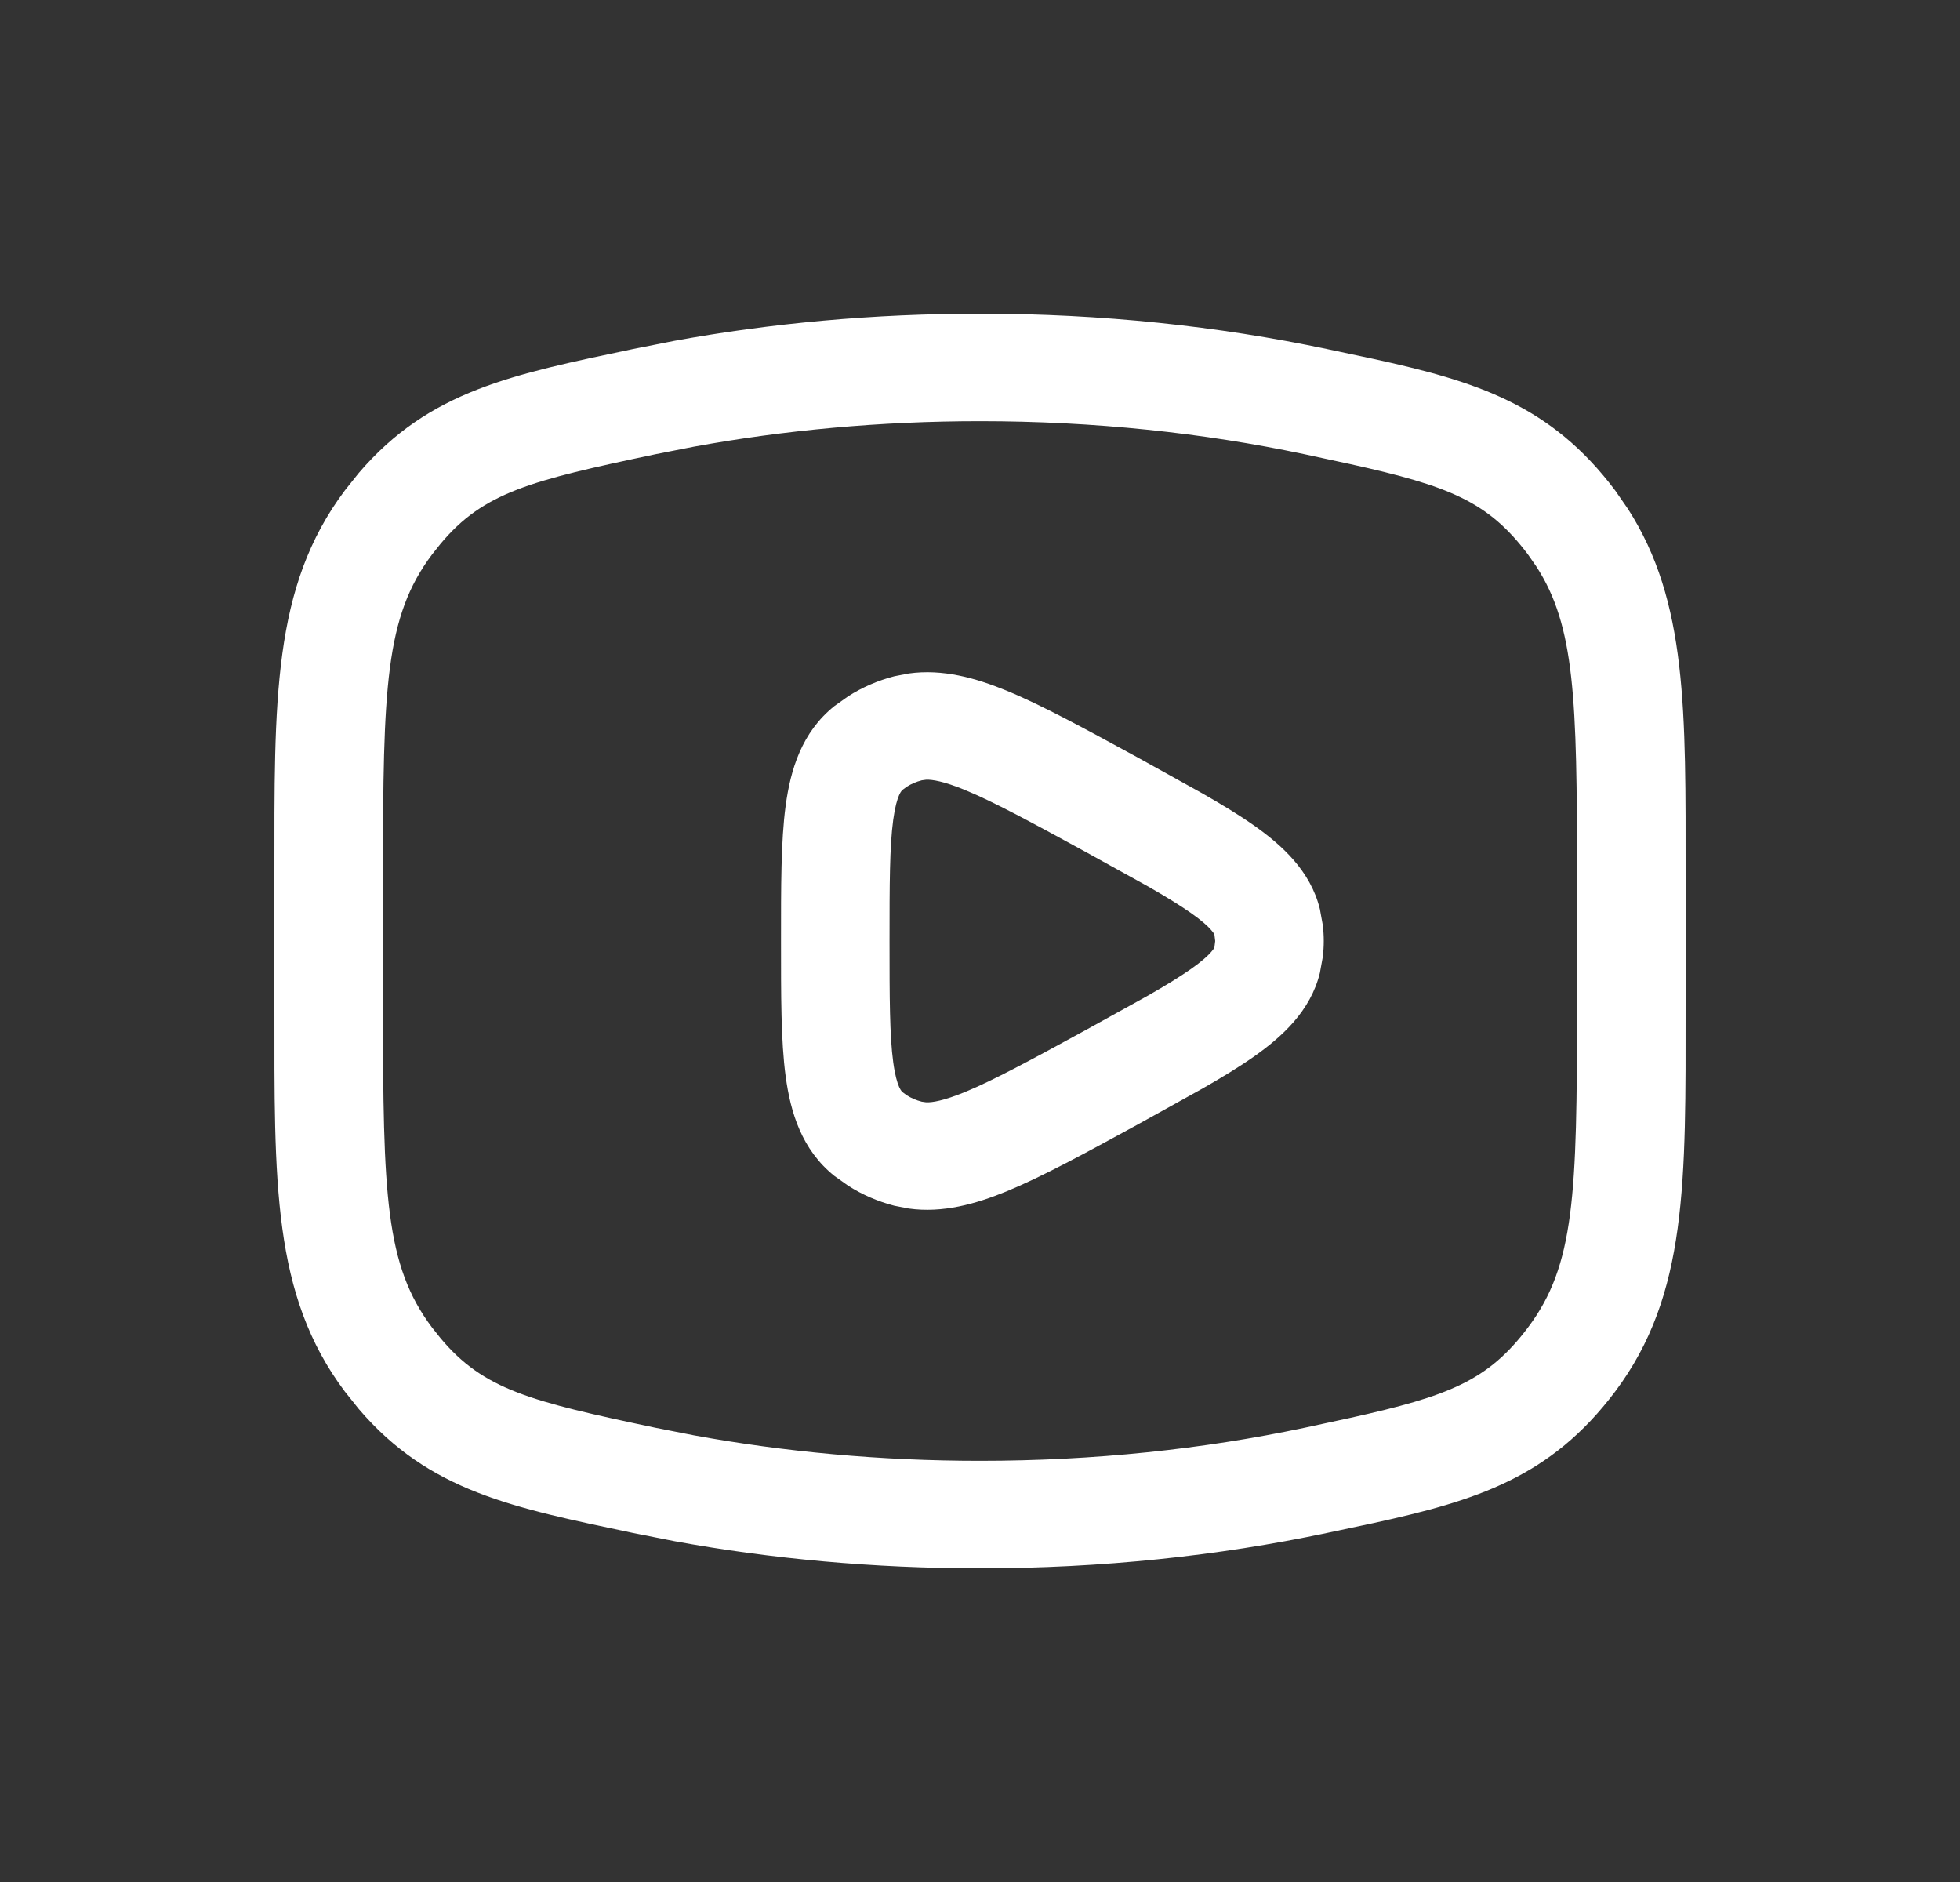
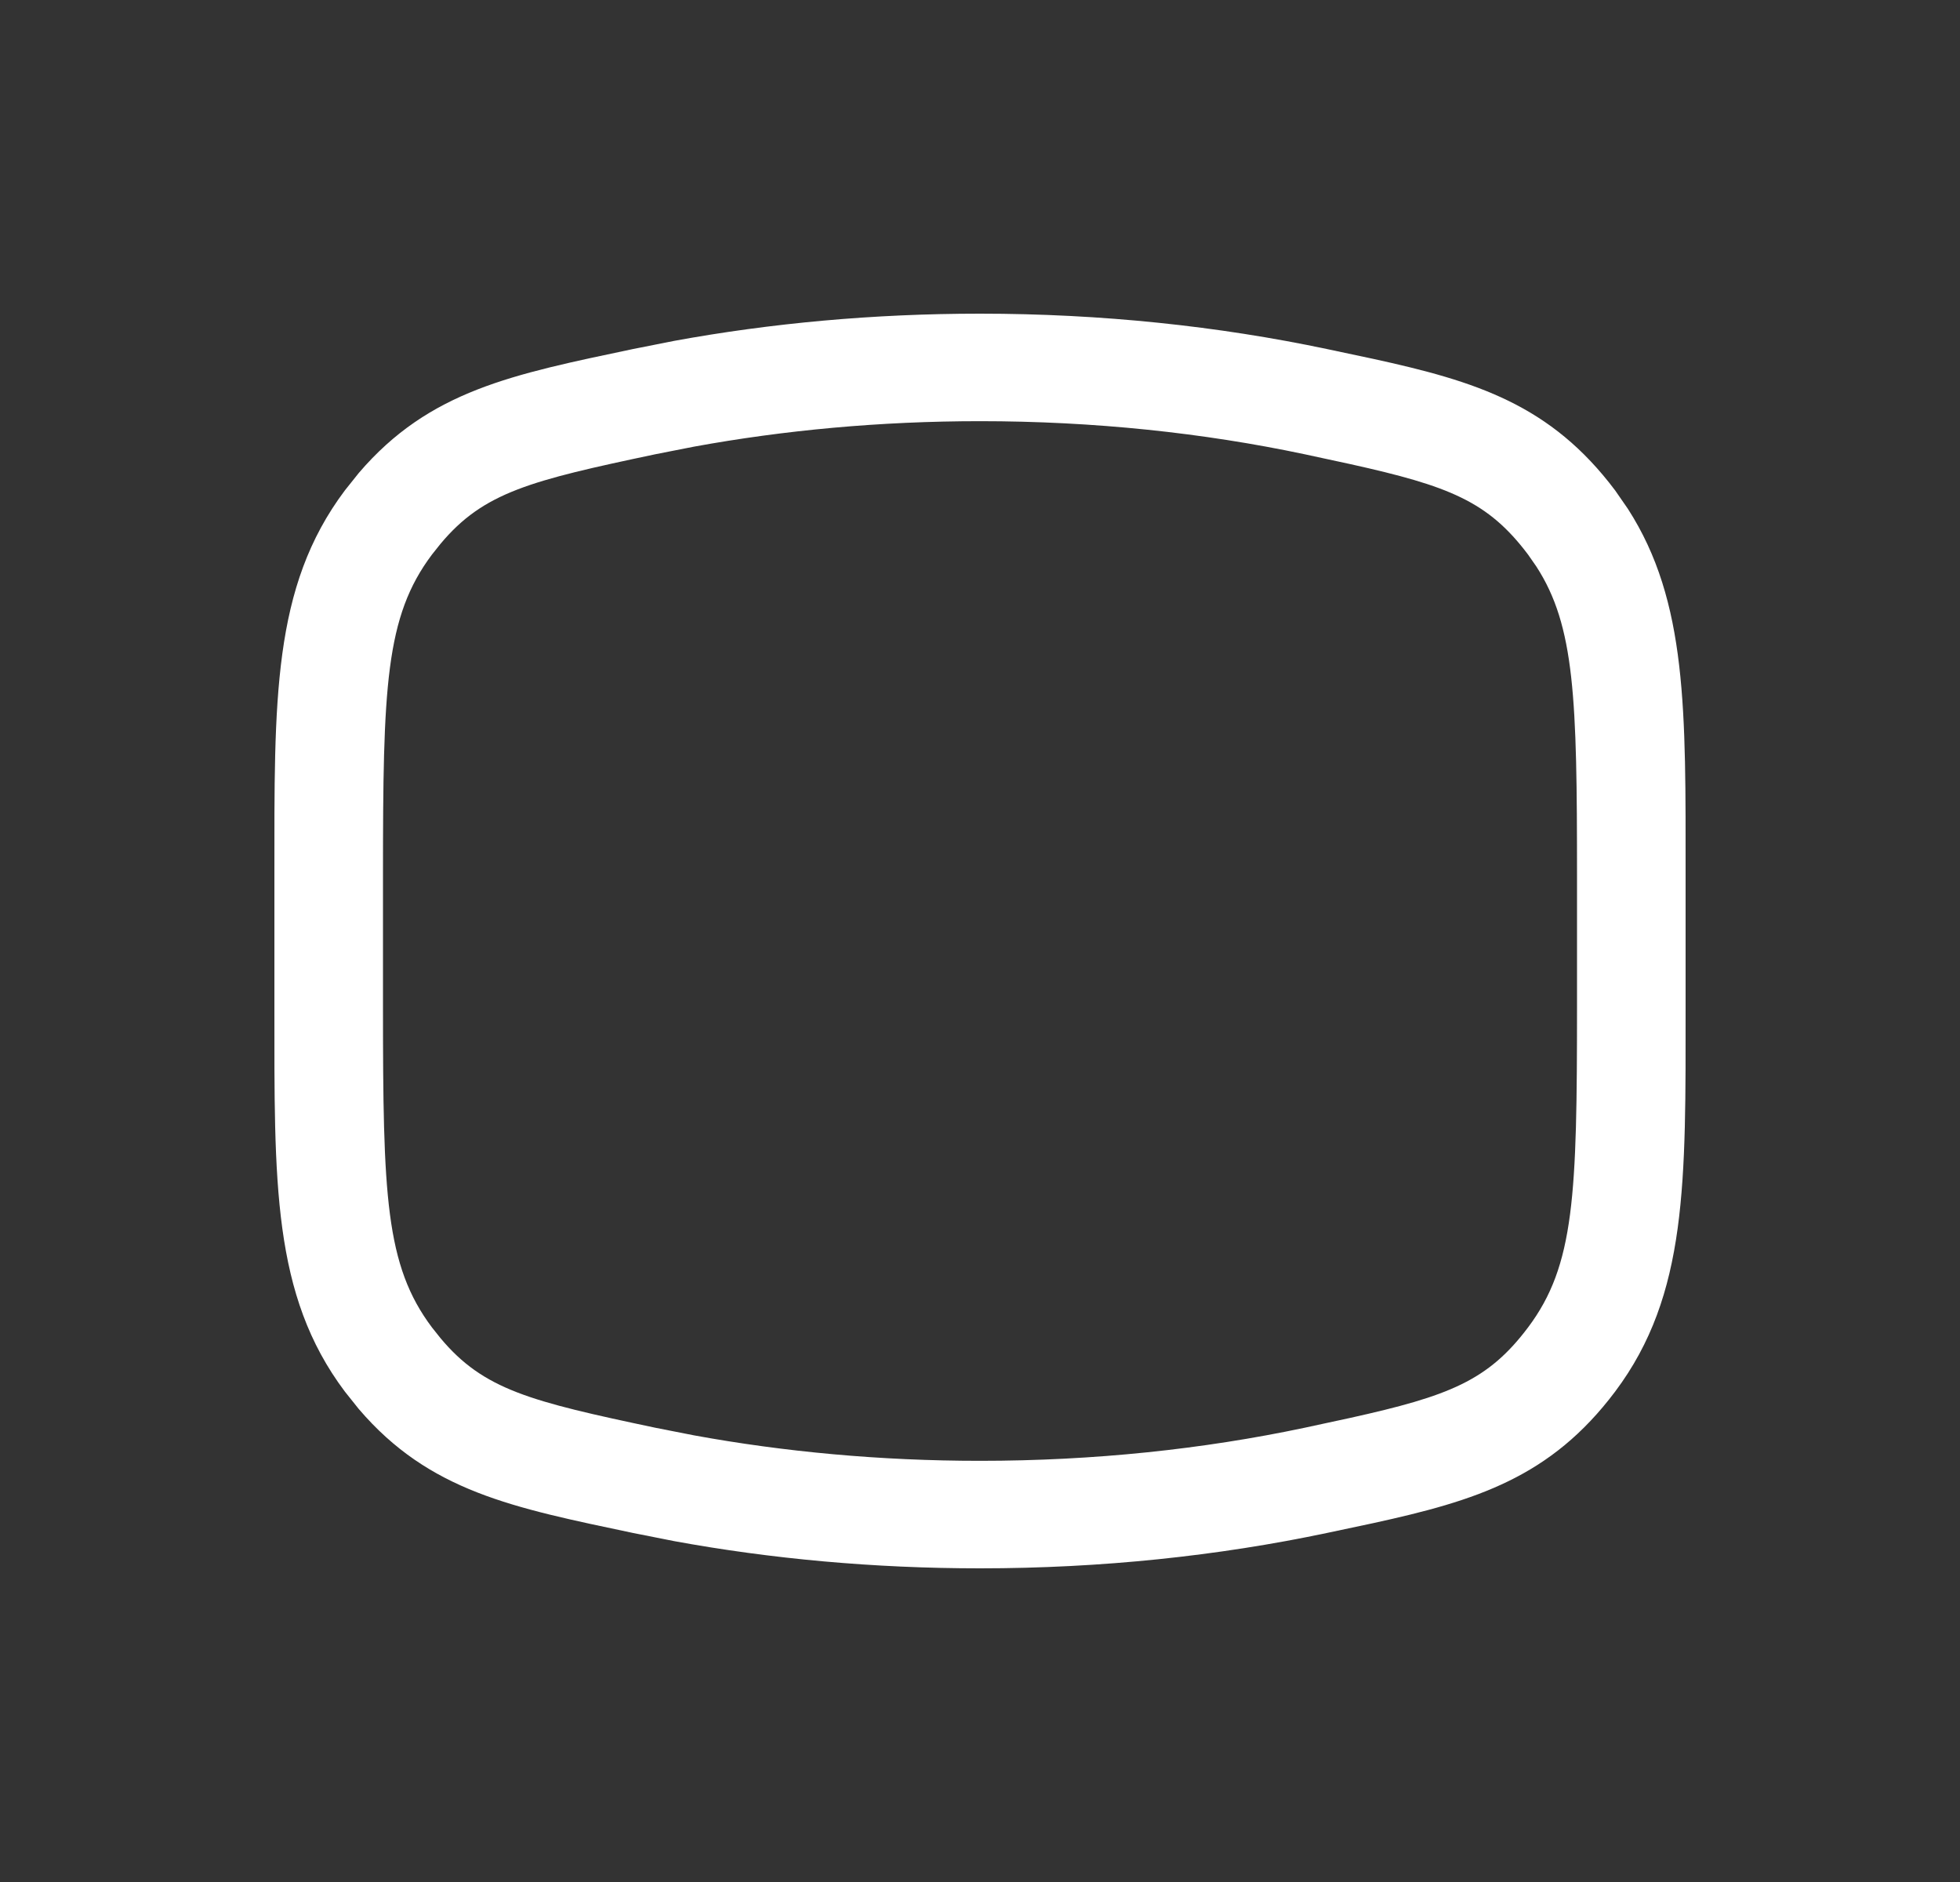
<svg xmlns="http://www.w3.org/2000/svg" width="25" height="24" viewBox="0 0 25 24" fill="none">
  <rect x="0" y="0" width="25" height="24" fill="#333333" stroke="none" />
  <path d="M20.115 11.171C20.115 8.911 20.089 7.984 19.596 7.224L19.491 7.073C18.98 6.393 18.483 6.198 17.225 5.919L16.637 5.792C15.349 5.52 13.956 5.371 12.5 5.371C11.226 5.371 10 5.486 8.851 5.696L8.363 5.792C6.765 6.129 6.169 6.277 5.619 6.935L5.509 7.073C4.914 7.866 4.885 8.759 4.885 11.171V12.829C4.885 15.241 4.914 16.134 5.509 16.927L5.619 17.065C6.169 17.723 6.765 17.871 8.363 18.208L8.851 18.304C10 18.514 11.226 18.629 12.5 18.629C13.956 18.629 15.349 18.48 16.637 18.208L17.225 18.081C18.483 17.802 18.98 17.607 19.491 16.927C20.086 16.134 20.115 15.241 20.115 12.829V11.171ZM21.5 12.829C21.5 15.074 21.529 16.509 20.602 17.745C19.78 18.839 18.832 19.136 17.514 19.424L16.925 19.549C15.54 19.841 14.05 20 12.5 20C11.143 20 9.833 19.879 8.599 19.653L8.074 19.549C6.543 19.226 5.477 19.022 4.576 17.968L4.398 17.745C3.47 16.509 3.5 15.074 3.5 12.829V11.171C3.5 8.926 3.471 7.491 4.398 6.255L4.576 6.032C5.477 4.978 6.543 4.774 8.074 4.451L8.599 4.347C9.833 4.121 11.143 4 12.5 4C14.05 4 15.54 4.159 16.925 4.451L17.514 4.576C18.832 4.864 19.78 5.161 20.602 6.255L20.764 6.489C21.526 7.673 21.5 9.066 21.5 11.171V12.829Z" fill="white" />
-   <path d="M11.592 8.588C12.024 8.528 12.443 8.645 12.838 8.807C13.291 8.993 13.84 9.294 14.505 9.656L15.339 10.119C15.589 10.262 15.808 10.395 15.991 10.524C16.351 10.777 16.715 11.105 16.835 11.592L16.872 11.795C16.889 11.931 16.889 12.069 16.872 12.205L16.835 12.408C16.715 12.895 16.351 13.223 15.991 13.476C15.808 13.605 15.589 13.738 15.339 13.881L14.505 14.344C13.84 14.707 13.291 15.007 12.838 15.193C12.443 15.355 12.024 15.472 11.592 15.412L11.407 15.376C11.199 15.322 10.999 15.236 10.819 15.121L10.644 14.997C10.225 14.662 10.083 14.184 10.021 13.725C9.96 13.273 9.962 12.688 9.962 12C9.962 11.312 9.96 10.727 10.021 10.275C10.083 9.816 10.225 9.338 10.644 9.003L10.819 8.879C10.999 8.764 11.198 8.678 11.407 8.624L11.592 8.588ZM11.346 12C11.346 12.728 11.347 13.204 11.393 13.545C11.438 13.878 11.508 13.925 11.515 13.93L11.567 13.968C11.622 14.003 11.686 14.031 11.757 14.049L11.814 14.057C11.891 14.06 12.034 14.038 12.308 13.926C12.672 13.776 13.143 13.521 13.837 13.142L14.645 12.695C14.868 12.567 15.047 12.458 15.191 12.357C15.33 12.259 15.408 12.188 15.451 12.137C15.472 12.114 15.481 12.098 15.486 12.09C15.488 12.086 15.489 12.083 15.489 12.083L15.49 12.082L15.5 12L15.49 11.918L15.489 11.917C15.489 11.917 15.488 11.914 15.486 11.91C15.481 11.902 15.472 11.886 15.451 11.863C15.408 11.812 15.33 11.741 15.191 11.643C15.047 11.542 14.868 11.433 14.645 11.305L13.837 10.858C13.143 10.479 12.672 10.224 12.308 10.074C12.035 9.962 11.892 9.941 11.815 9.943L11.757 9.951C11.686 9.969 11.622 9.997 11.567 10.032L11.515 10.07C11.508 10.075 11.438 10.123 11.393 10.455C11.347 10.796 11.346 11.272 11.346 12Z" fill="white" />
</svg>